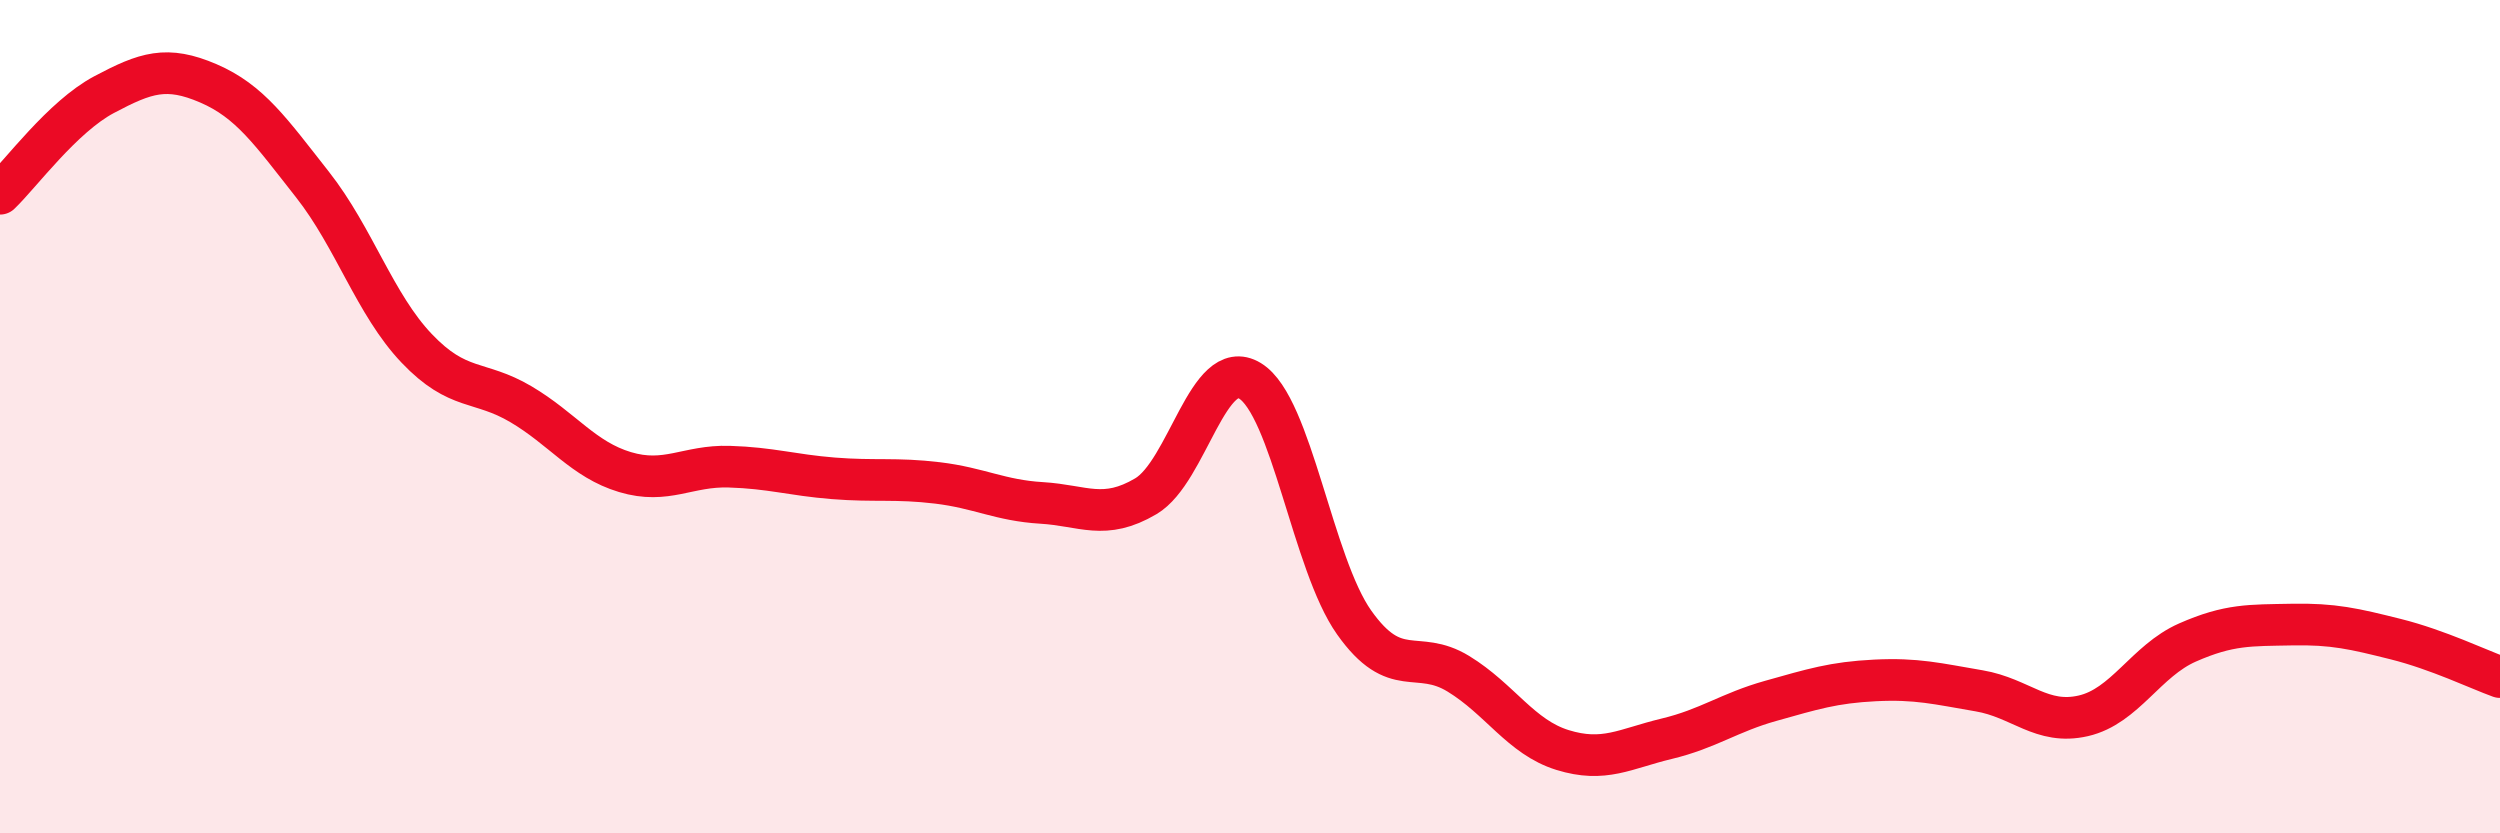
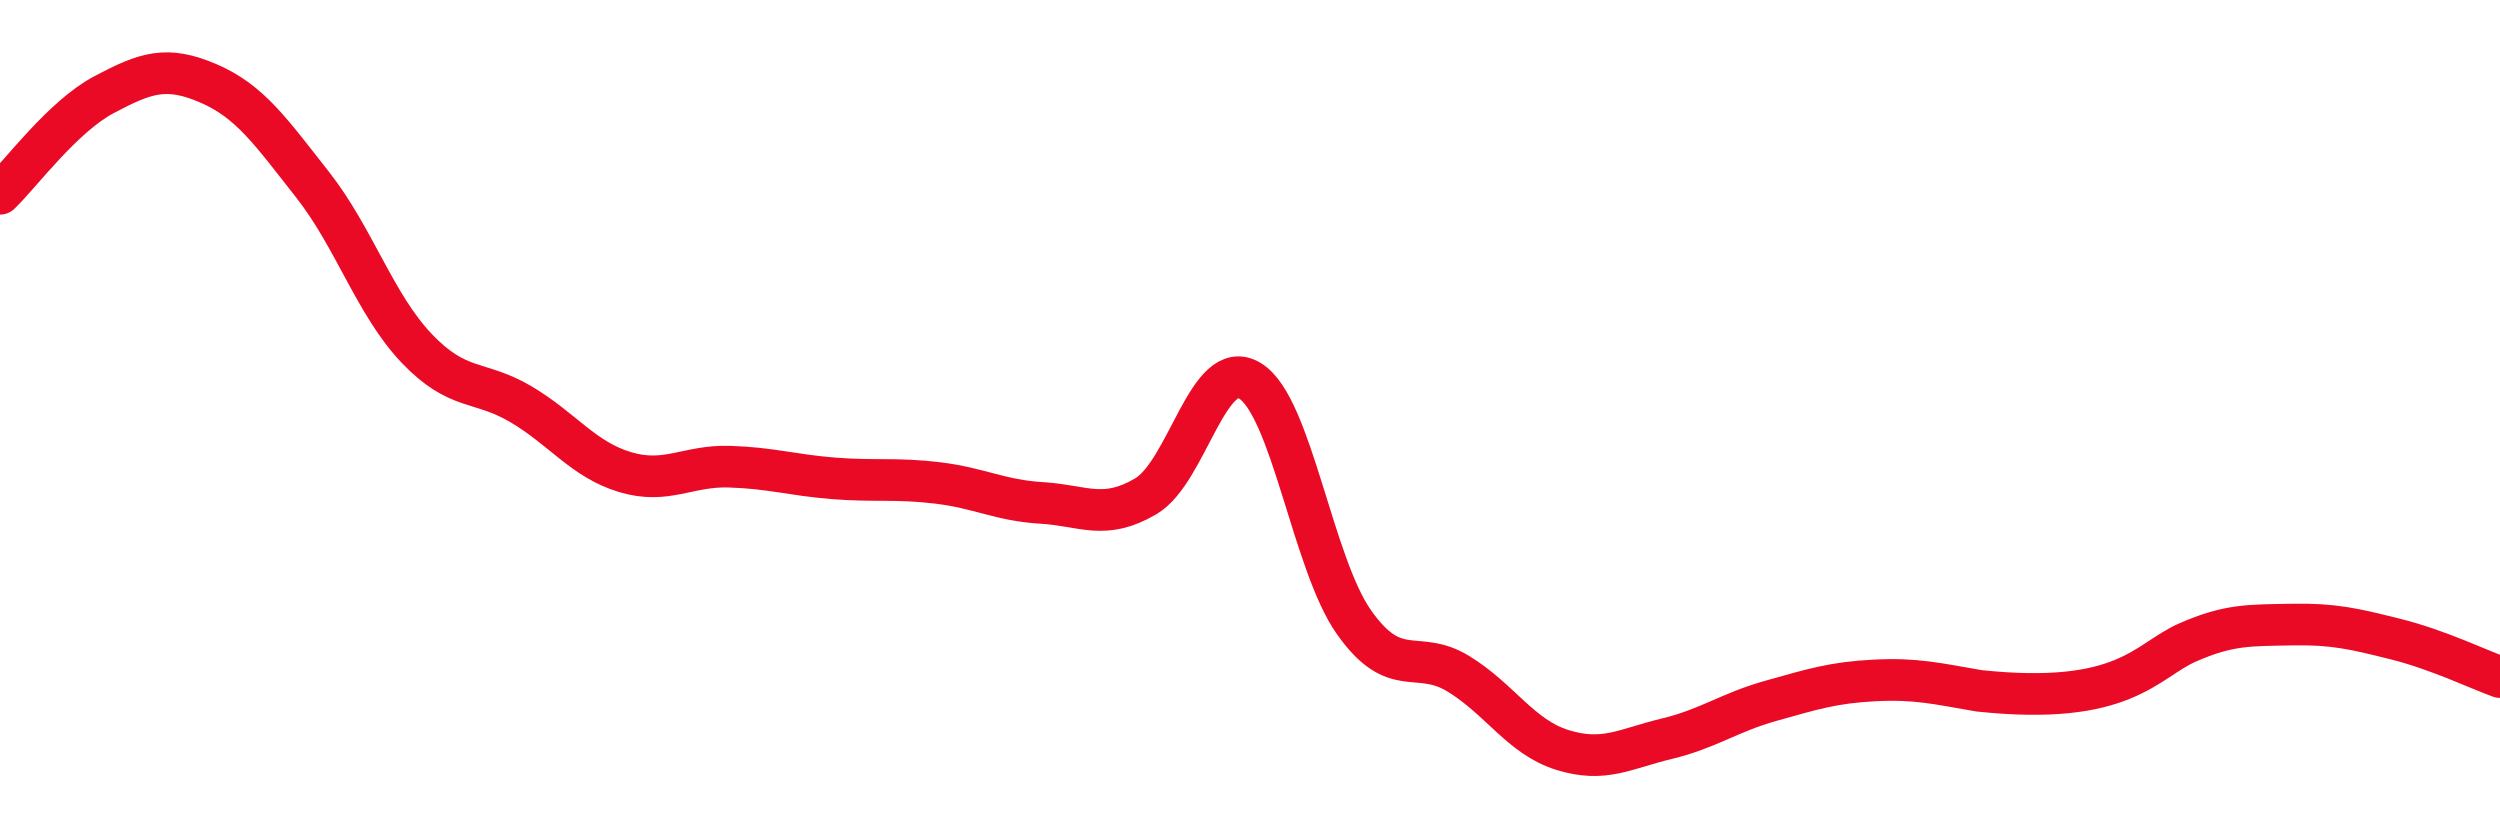
<svg xmlns="http://www.w3.org/2000/svg" width="60" height="20" viewBox="0 0 60 20">
-   <path d="M 0,4.65 C 0.5,4.17 1.5,2.8 2.5,2.27 C 3.5,1.74 4,1.57 5,2 C 6,2.43 6.5,3.16 7.5,4.43 C 8.5,5.7 9,7.31 10,8.36 C 11,9.41 11.5,9.11 12.5,9.7 C 13.5,10.29 14,11.03 15,11.33 C 16,11.63 16.5,11.17 17.5,11.2 C 18.5,11.23 19,11.4 20,11.48 C 21,11.56 21.5,11.47 22.5,11.59 C 23.5,11.71 24,12.01 25,12.07 C 26,12.13 26.5,12.5 27.5,11.91 C 28.5,11.32 29,8.53 30,9.14 C 31,9.75 31.5,13.53 32.5,14.94 C 33.5,16.35 34,15.56 35,16.17 C 36,16.78 36.5,17.69 37.5,18 C 38.5,18.31 39,17.97 40,17.73 C 41,17.49 41.5,17.1 42.5,16.82 C 43.5,16.54 44,16.38 45,16.33 C 46,16.28 46.5,16.41 47.5,16.58 C 48.5,16.75 49,17.41 50,17.18 C 51,16.95 51.5,15.86 52.5,15.42 C 53.5,14.98 54,15.01 55,14.99 C 56,14.97 56.5,15.09 57.5,15.34 C 58.5,15.59 59.5,16.07 60,16.25L60 20L0 20Z" fill="#EB0A25" opacity="0.1" stroke-linecap="round" stroke-linejoin="round" />
-   <path d="M 0,4.65 C 0.5,4.17 1.5,2.8 2.5,2.27 C 3.5,1.74 4,1.57 5,2 C 6,2.43 6.5,3.16 7.5,4.43 C 8.5,5.7 9,7.31 10,8.36 C 11,9.41 11.5,9.11 12.5,9.7 C 13.5,10.29 14,11.03 15,11.33 C 16,11.63 16.5,11.17 17.5,11.2 C 18.5,11.23 19,11.4 20,11.48 C 21,11.56 21.5,11.47 22.5,11.59 C 23.5,11.71 24,12.01 25,12.07 C 26,12.13 26.5,12.5 27.5,11.91 C 28.5,11.32 29,8.53 30,9.14 C 31,9.75 31.5,13.53 32.5,14.94 C 33.5,16.35 34,15.56 35,16.17 C 36,16.78 36.5,17.69 37.5,18 C 38.5,18.31 39,17.97 40,17.73 C 41,17.49 41.5,17.1 42.5,16.82 C 43.5,16.54 44,16.38 45,16.33 C 46,16.28 46.5,16.41 47.5,16.58 C 48.5,16.75 49,17.41 50,17.18 C 51,16.95 51.5,15.86 52.5,15.42 C 53.5,14.98 54,15.01 55,14.99 C 56,14.97 56.5,15.09 57.5,15.34 C 58.5,15.59 59.5,16.07 60,16.25" stroke="#EB0A25" stroke-width="1" fill="none" stroke-linecap="round" stroke-linejoin="round" />
+   <path d="M 0,4.65 C 0.5,4.17 1.5,2.8 2.5,2.27 C 3.5,1.74 4,1.57 5,2 C 6,2.43 6.5,3.16 7.5,4.43 C 8.5,5.7 9,7.31 10,8.36 C 11,9.41 11.5,9.11 12.5,9.7 C 13.5,10.29 14,11.03 15,11.33 C 16,11.63 16.5,11.17 17.5,11.2 C 18.5,11.23 19,11.4 20,11.48 C 21,11.56 21.5,11.47 22.5,11.59 C 23.5,11.71 24,12.01 25,12.07 C 26,12.13 26.5,12.5 27.5,11.91 C 28.5,11.32 29,8.53 30,9.14 C 31,9.75 31.5,13.53 32.5,14.94 C 33.5,16.35 34,15.56 35,16.17 C 36,16.78 36.5,17.69 37.5,18 C 38.5,18.31 39,17.97 40,17.73 C 41,17.49 41.5,17.1 42.5,16.82 C 43.5,16.54 44,16.38 45,16.33 C 46,16.28 46.5,16.41 47.5,16.58 C 51,16.95 51.5,15.86 52.5,15.42 C 53.5,14.98 54,15.01 55,14.99 C 56,14.97 56.5,15.09 57.5,15.34 C 58.5,15.59 59.5,16.07 60,16.25" stroke="#EB0A25" stroke-width="1" fill="none" stroke-linecap="round" stroke-linejoin="round" />
</svg>